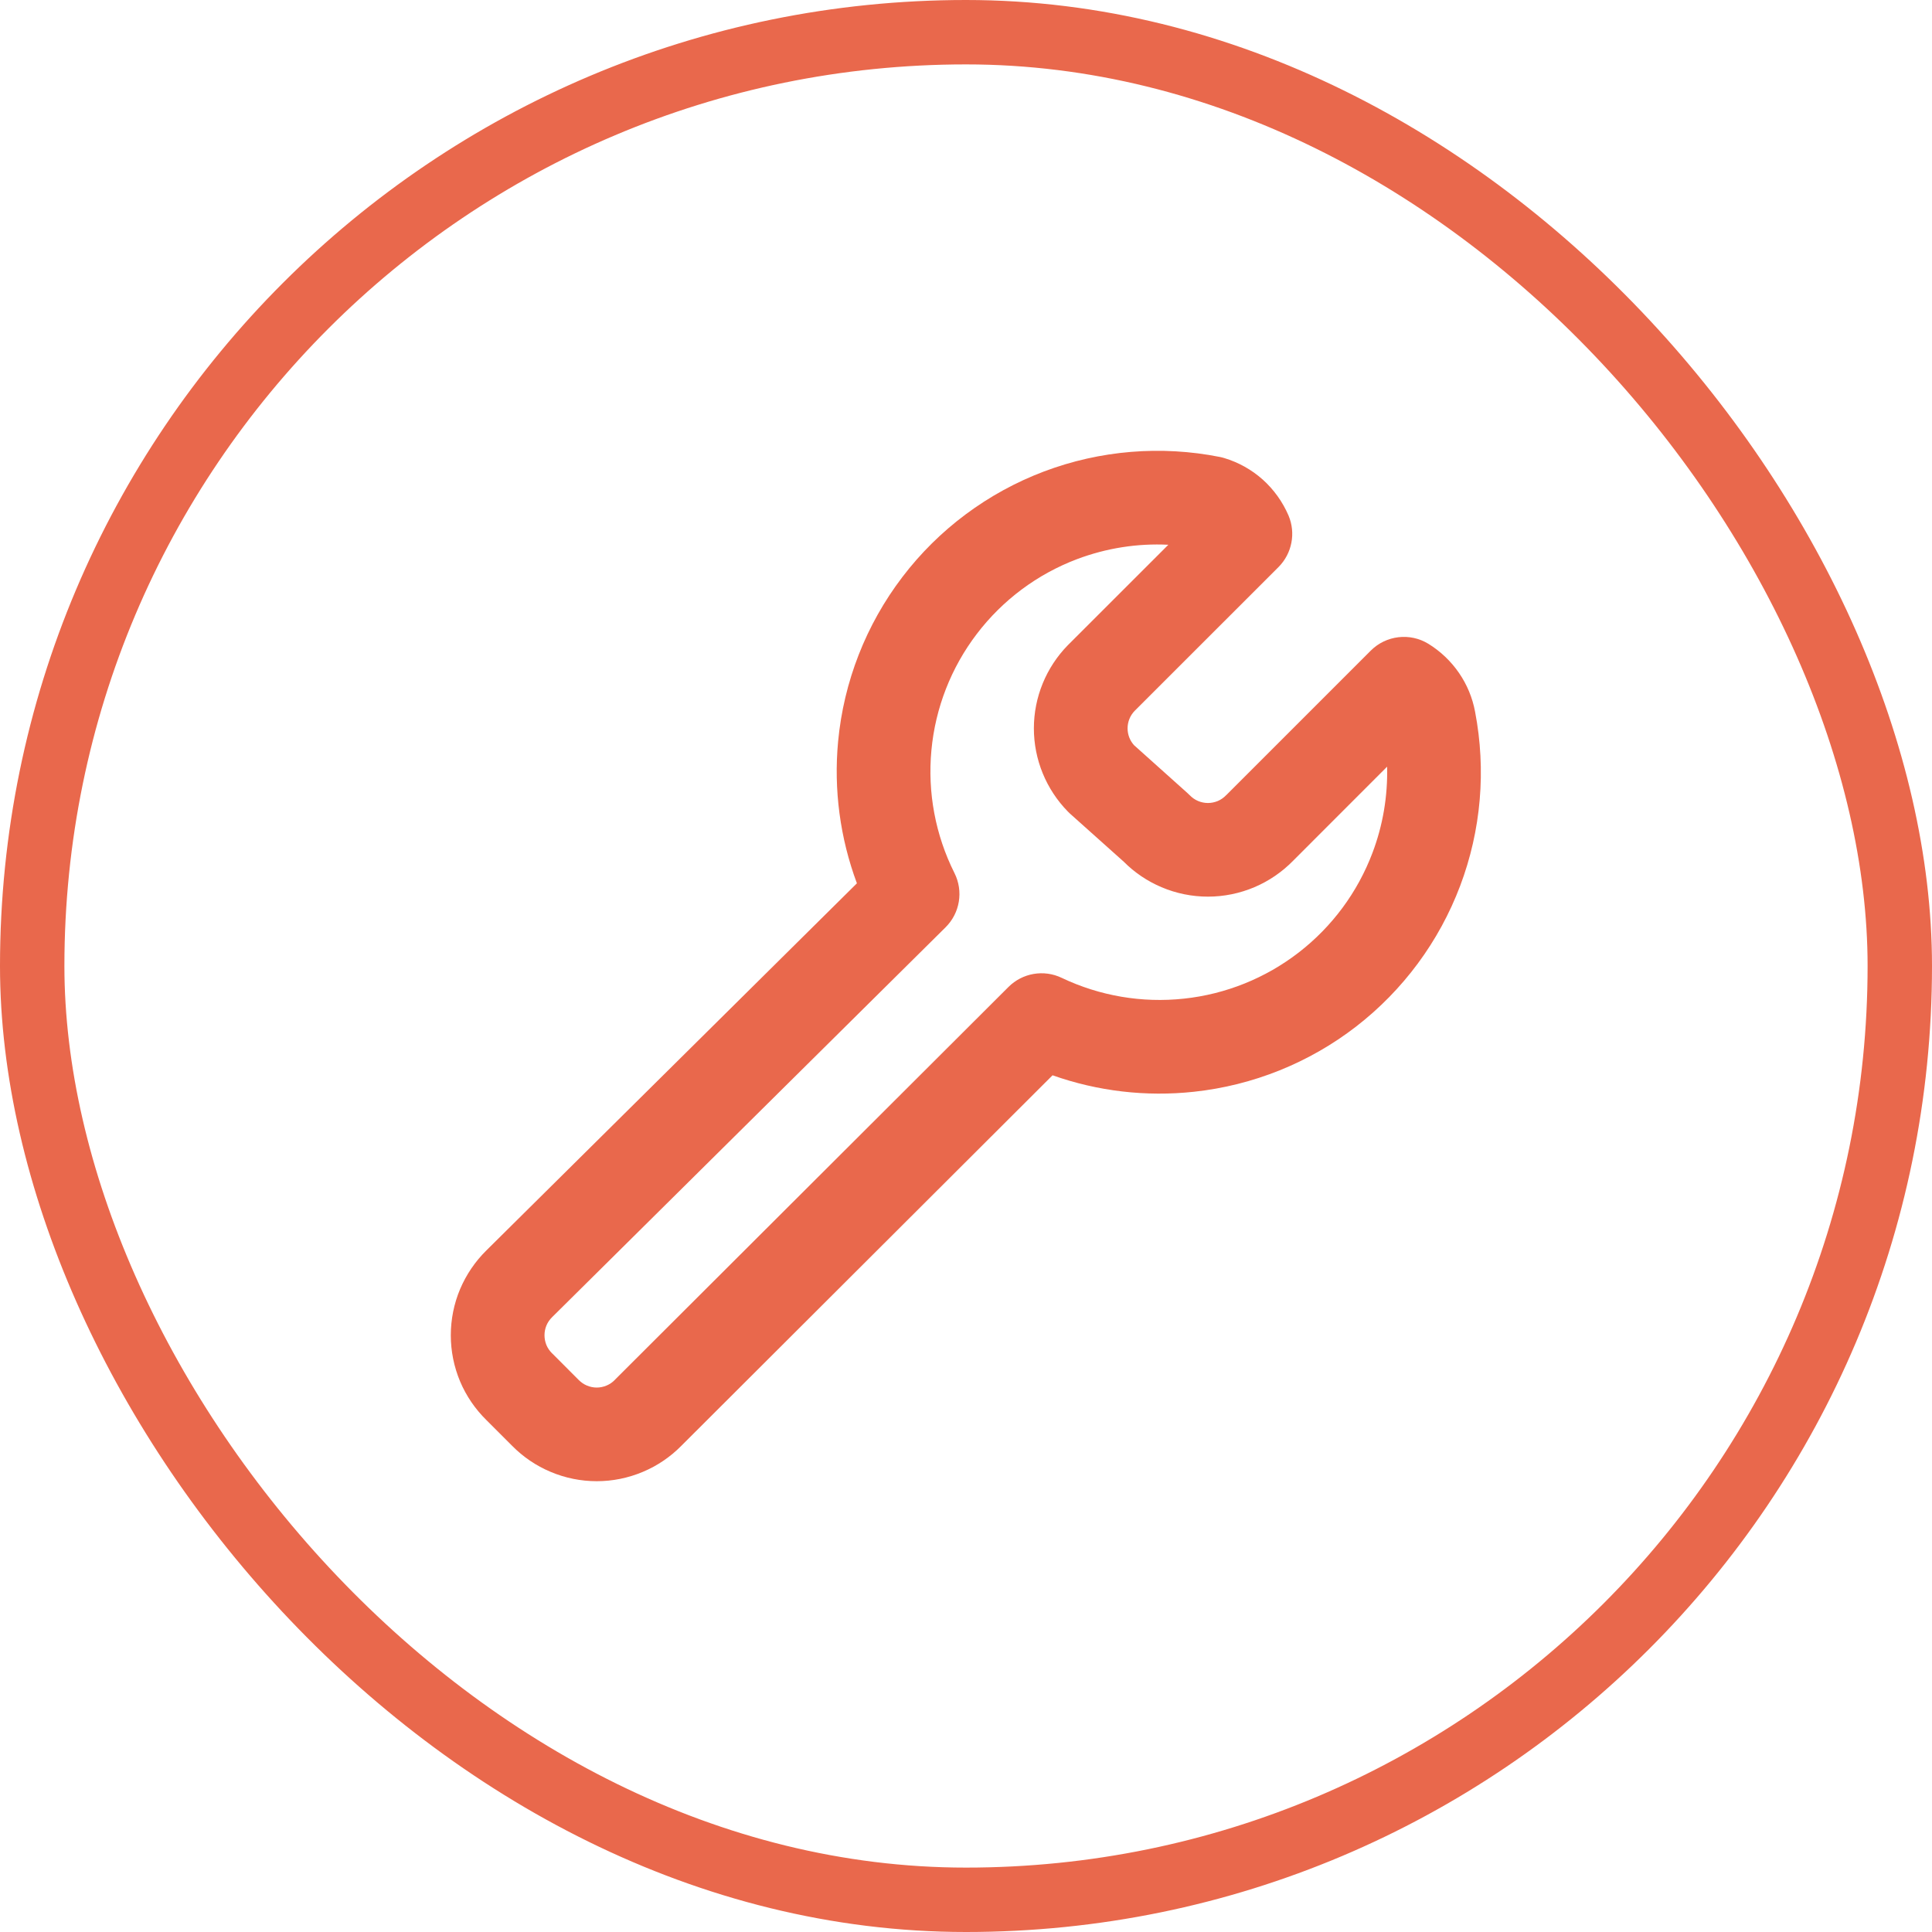
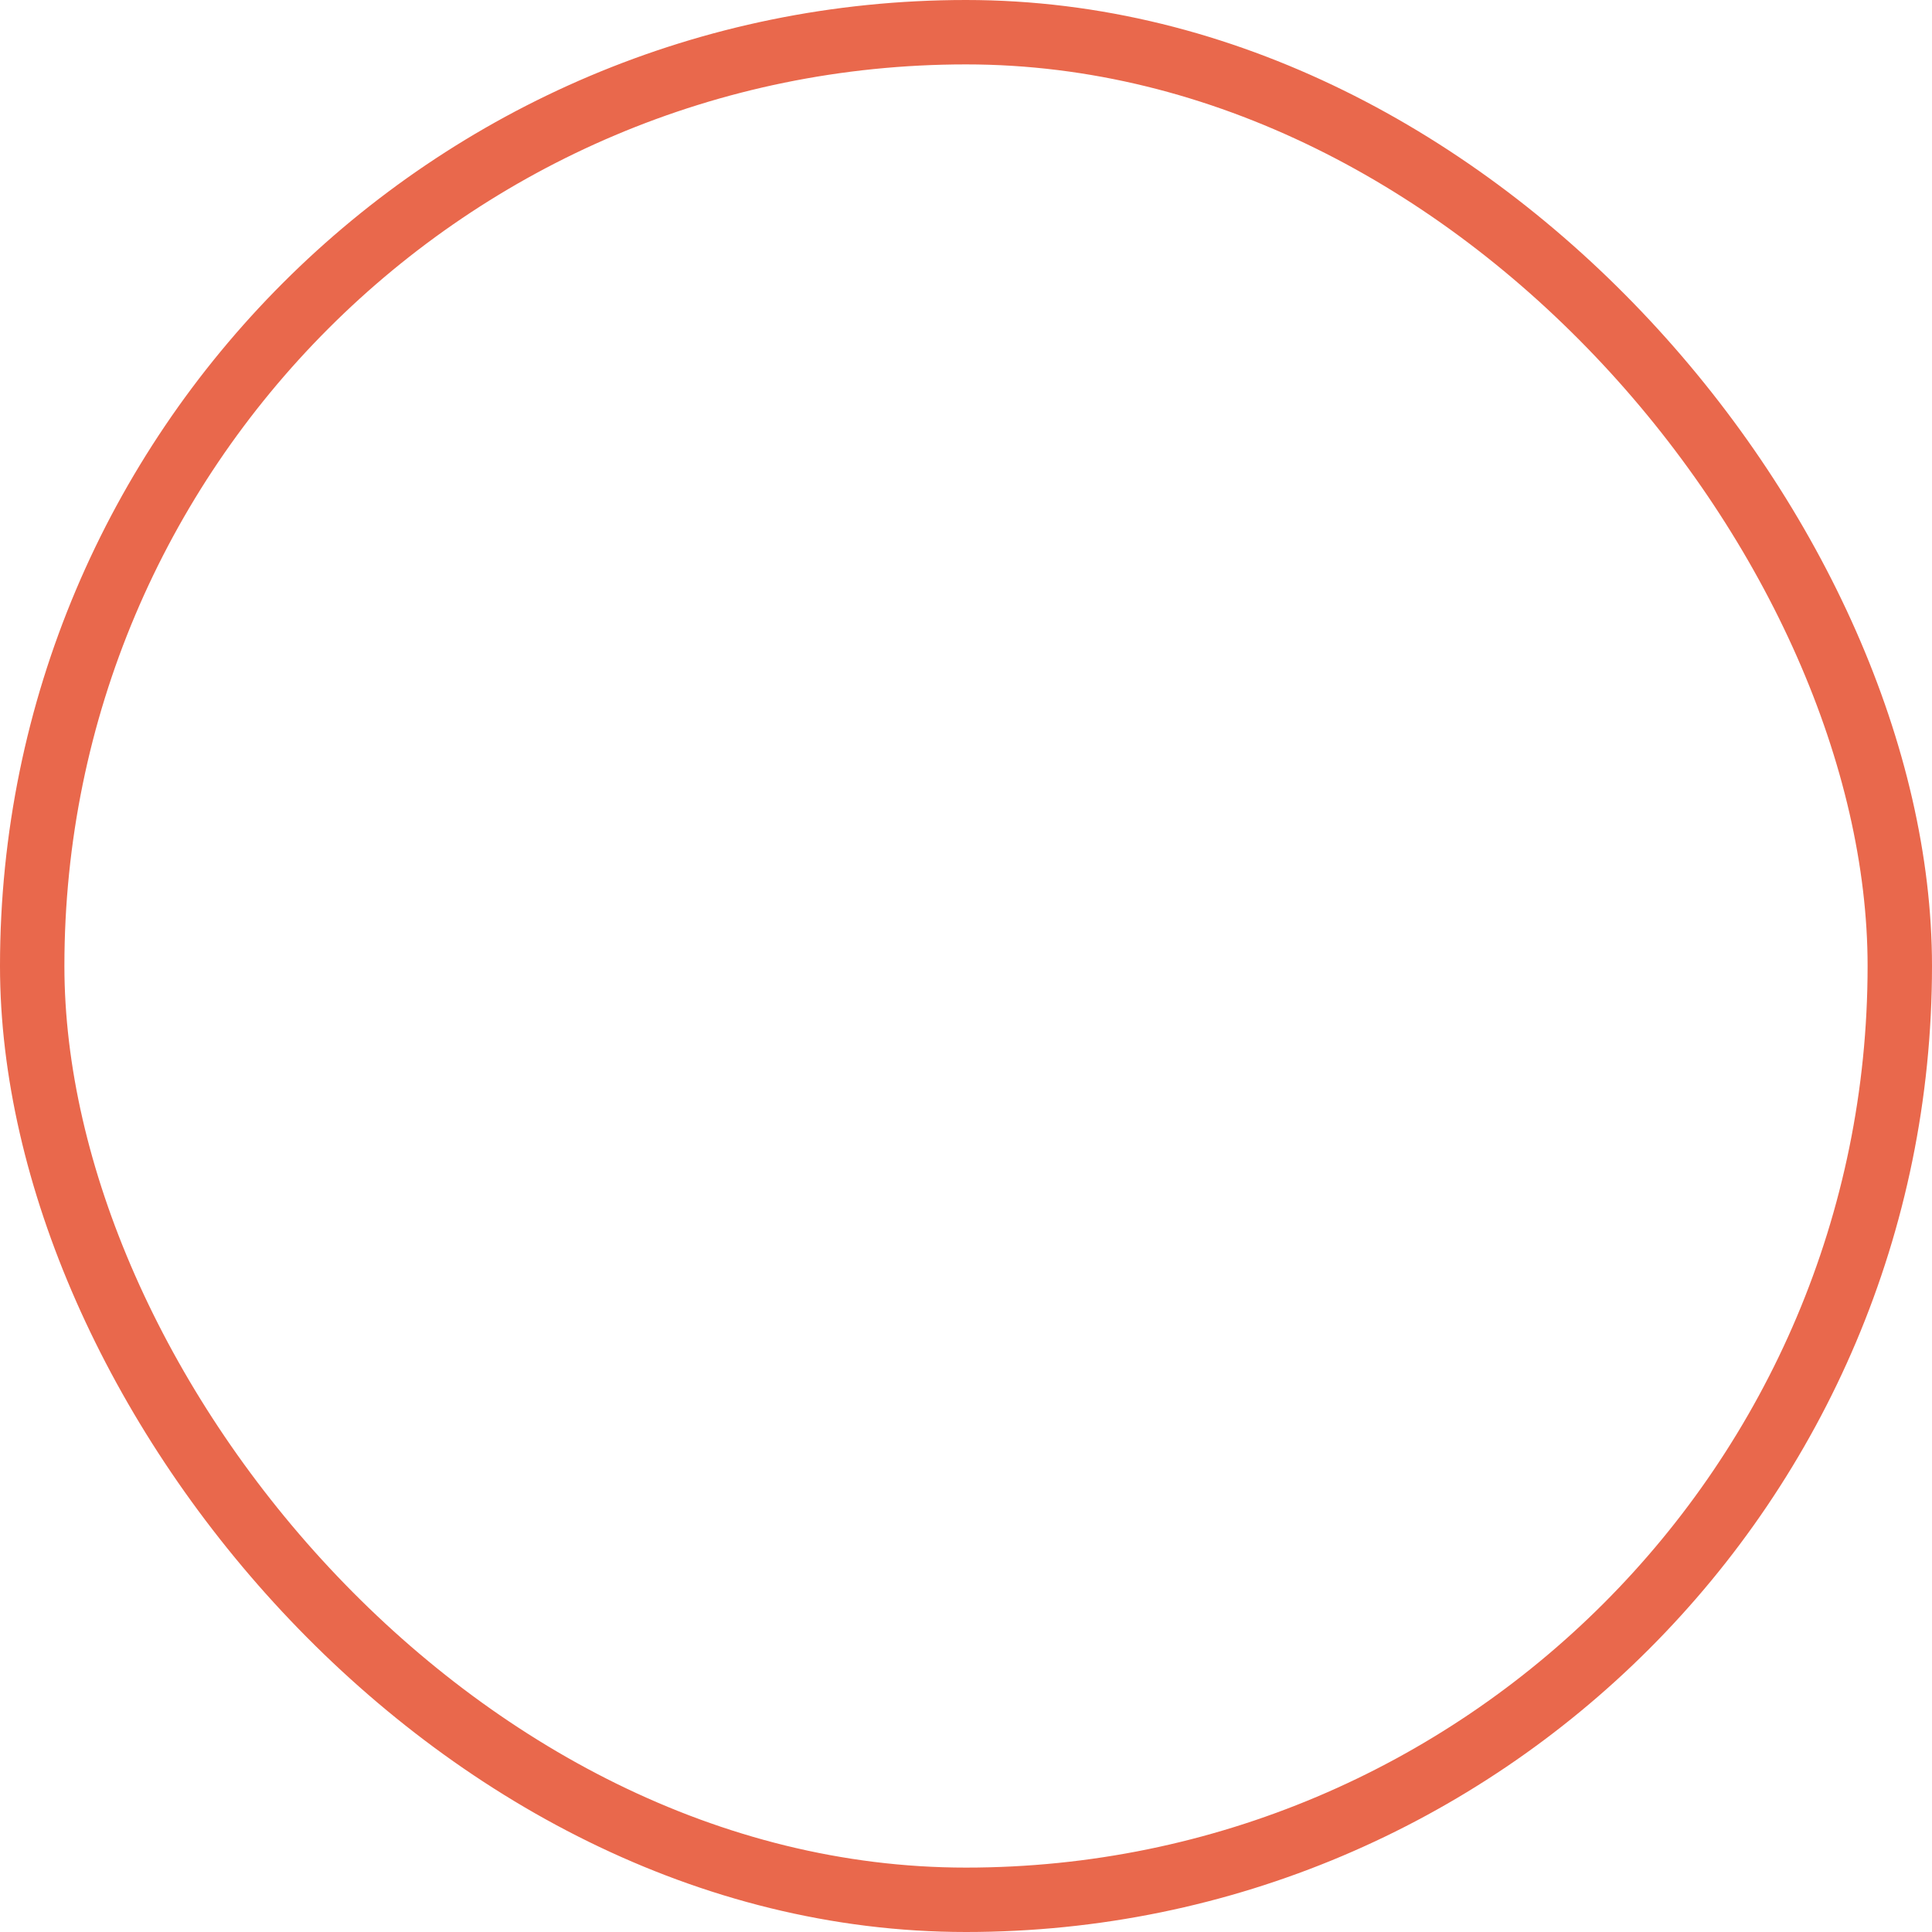
<svg xmlns="http://www.w3.org/2000/svg" width="30" height="30" viewBox="0 0 30 30" fill="none">
  <rect x="0.5" y="0.5" width="29" height="29" rx="14.5" stroke="#E9684C" />
-   <path fill-rule="evenodd" clip-rule="evenodd" d="M16.211 7.321C17.083 6.992 18.03 6.914 18.944 7.096C18.967 7.101 18.989 7.106 19.011 7.113C19.233 7.18 19.437 7.294 19.609 7.448C19.781 7.603 19.917 7.793 20.008 8.005C20.124 8.278 20.062 8.595 19.853 8.805L17.619 11.038C17.548 11.111 17.509 11.209 17.509 11.31C17.509 11.407 17.545 11.5 17.609 11.571L18.436 12.312C18.45 12.324 18.463 12.336 18.475 12.349C18.512 12.387 18.555 12.417 18.604 12.438C18.652 12.458 18.704 12.469 18.757 12.469C18.809 12.469 18.861 12.458 18.91 12.438C18.958 12.417 19.002 12.387 19.038 12.349L19.048 12.34L21.285 10.103C21.523 9.865 21.893 9.821 22.18 9.997C22.368 10.113 22.53 10.267 22.655 10.449C22.78 10.63 22.865 10.836 22.905 11.052C23.079 11.958 22.999 12.893 22.673 13.756C22.347 14.619 21.788 15.375 21.058 15.94C20.328 16.504 19.455 16.855 18.538 16.953C17.794 17.033 17.045 16.945 16.344 16.697L10.582 22.448C10.411 22.622 10.207 22.761 9.982 22.855C9.755 22.951 9.512 23 9.266 23C9.02 23 8.777 22.951 8.55 22.855C8.325 22.761 8.121 22.622 7.95 22.448L7.552 22.05C7.378 21.879 7.239 21.675 7.144 21.45C7.049 21.223 7 20.98 7 20.734C7 20.488 7.049 20.244 7.144 20.018C7.24 19.792 7.379 19.587 7.553 19.416C7.554 19.415 7.555 19.415 7.555 19.414L13.306 13.716C13.045 13.015 12.944 12.263 13.014 11.514C13.101 10.586 13.447 9.701 14.012 8.96C14.577 8.218 15.339 7.651 16.211 7.321ZM21.539 11.905L20.081 13.364C19.909 13.54 19.705 13.68 19.479 13.776C19.25 13.873 19.005 13.923 18.757 13.923C18.509 13.923 18.263 13.873 18.035 13.776C17.816 13.683 17.617 13.549 17.449 13.38L16.616 12.635C16.605 12.625 16.593 12.614 16.582 12.602C16.244 12.257 16.054 11.793 16.054 11.31C16.054 10.827 16.244 10.363 16.582 10.018L16.587 10.013L18.142 8.459C17.661 8.435 17.179 8.511 16.725 8.682C16.108 8.915 15.569 9.317 15.169 9.842C14.769 10.366 14.524 10.993 14.463 11.649C14.401 12.306 14.525 12.967 14.821 13.557C14.962 13.838 14.906 14.178 14.683 14.399L8.572 20.454C8.535 20.491 8.505 20.534 8.485 20.582C8.465 20.63 8.455 20.682 8.455 20.734C8.455 20.786 8.465 20.837 8.485 20.886C8.505 20.934 8.535 20.977 8.572 21.014L8.578 21.019L8.986 21.428C9.023 21.465 9.066 21.495 9.114 21.515C9.162 21.535 9.214 21.546 9.266 21.546C9.318 21.546 9.37 21.535 9.418 21.515C9.466 21.495 9.51 21.465 9.546 21.428L9.552 21.421L15.659 15.326C15.877 15.108 16.208 15.051 16.486 15.184C17.076 15.465 17.733 15.577 18.383 15.507C19.033 15.438 19.651 15.189 20.168 14.789C20.685 14.389 21.081 13.854 21.312 13.242C21.474 12.814 21.55 12.36 21.539 11.905Z" fill="#E9684C" />
</svg>